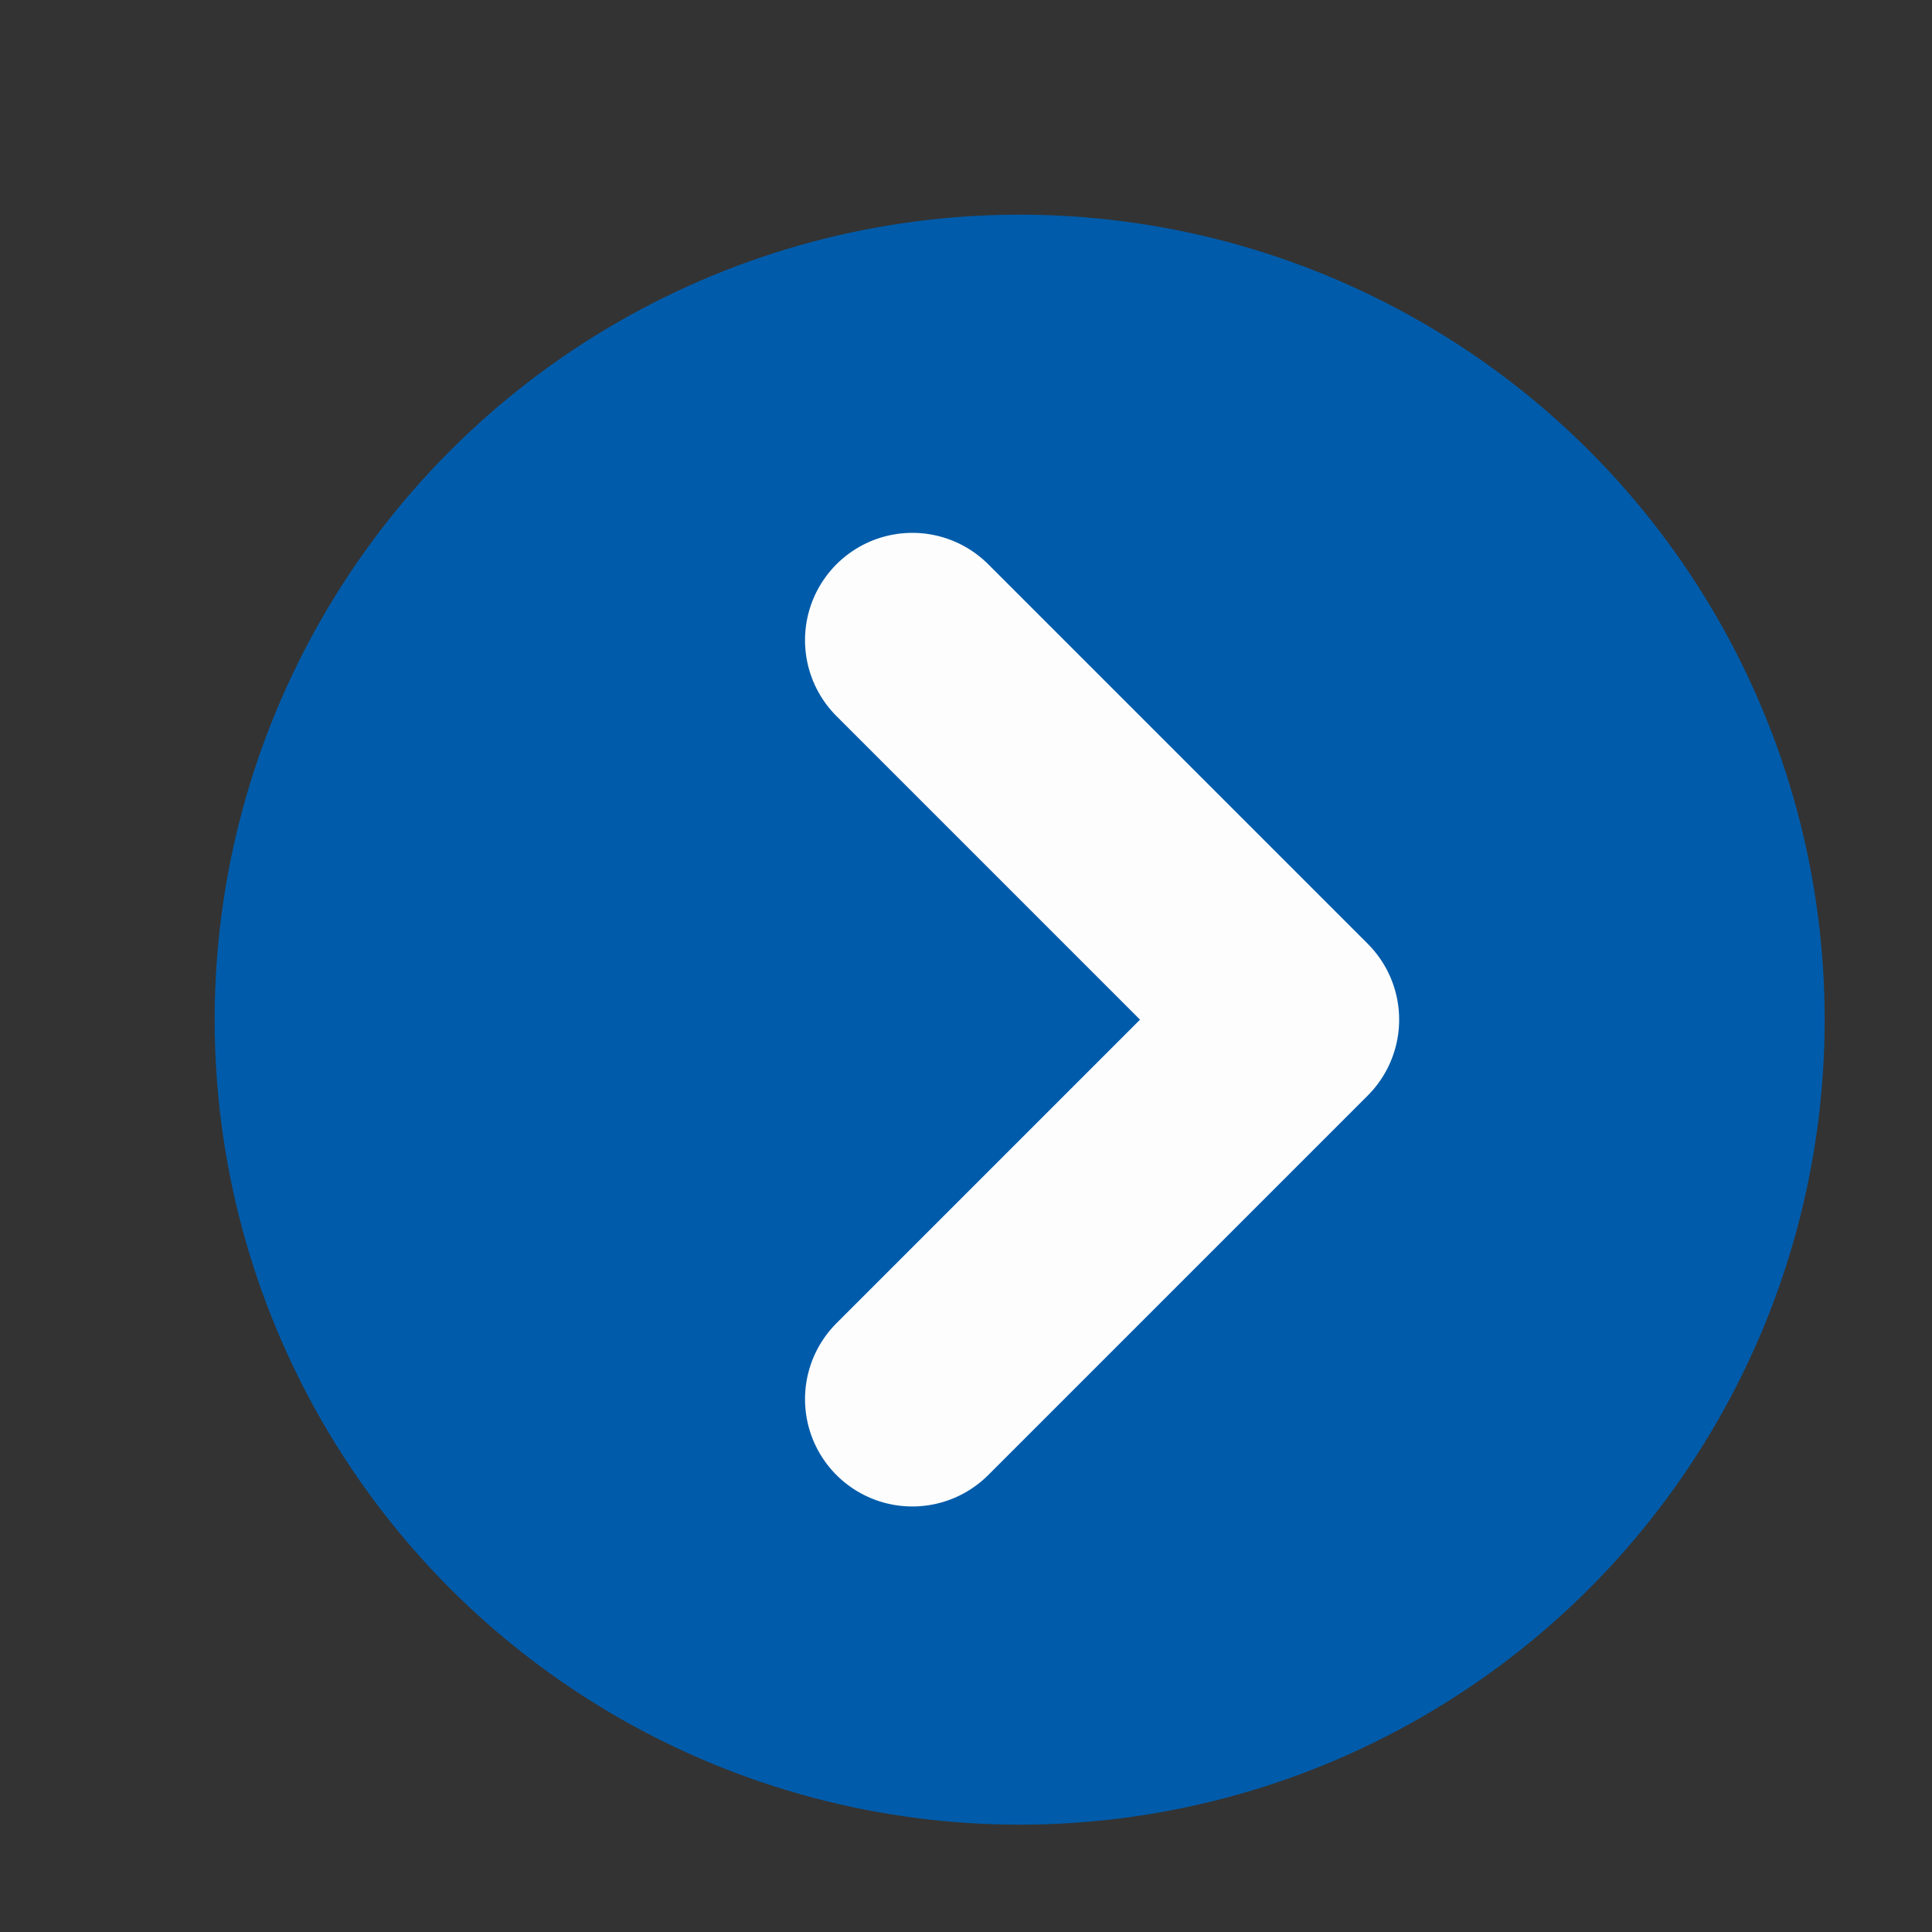
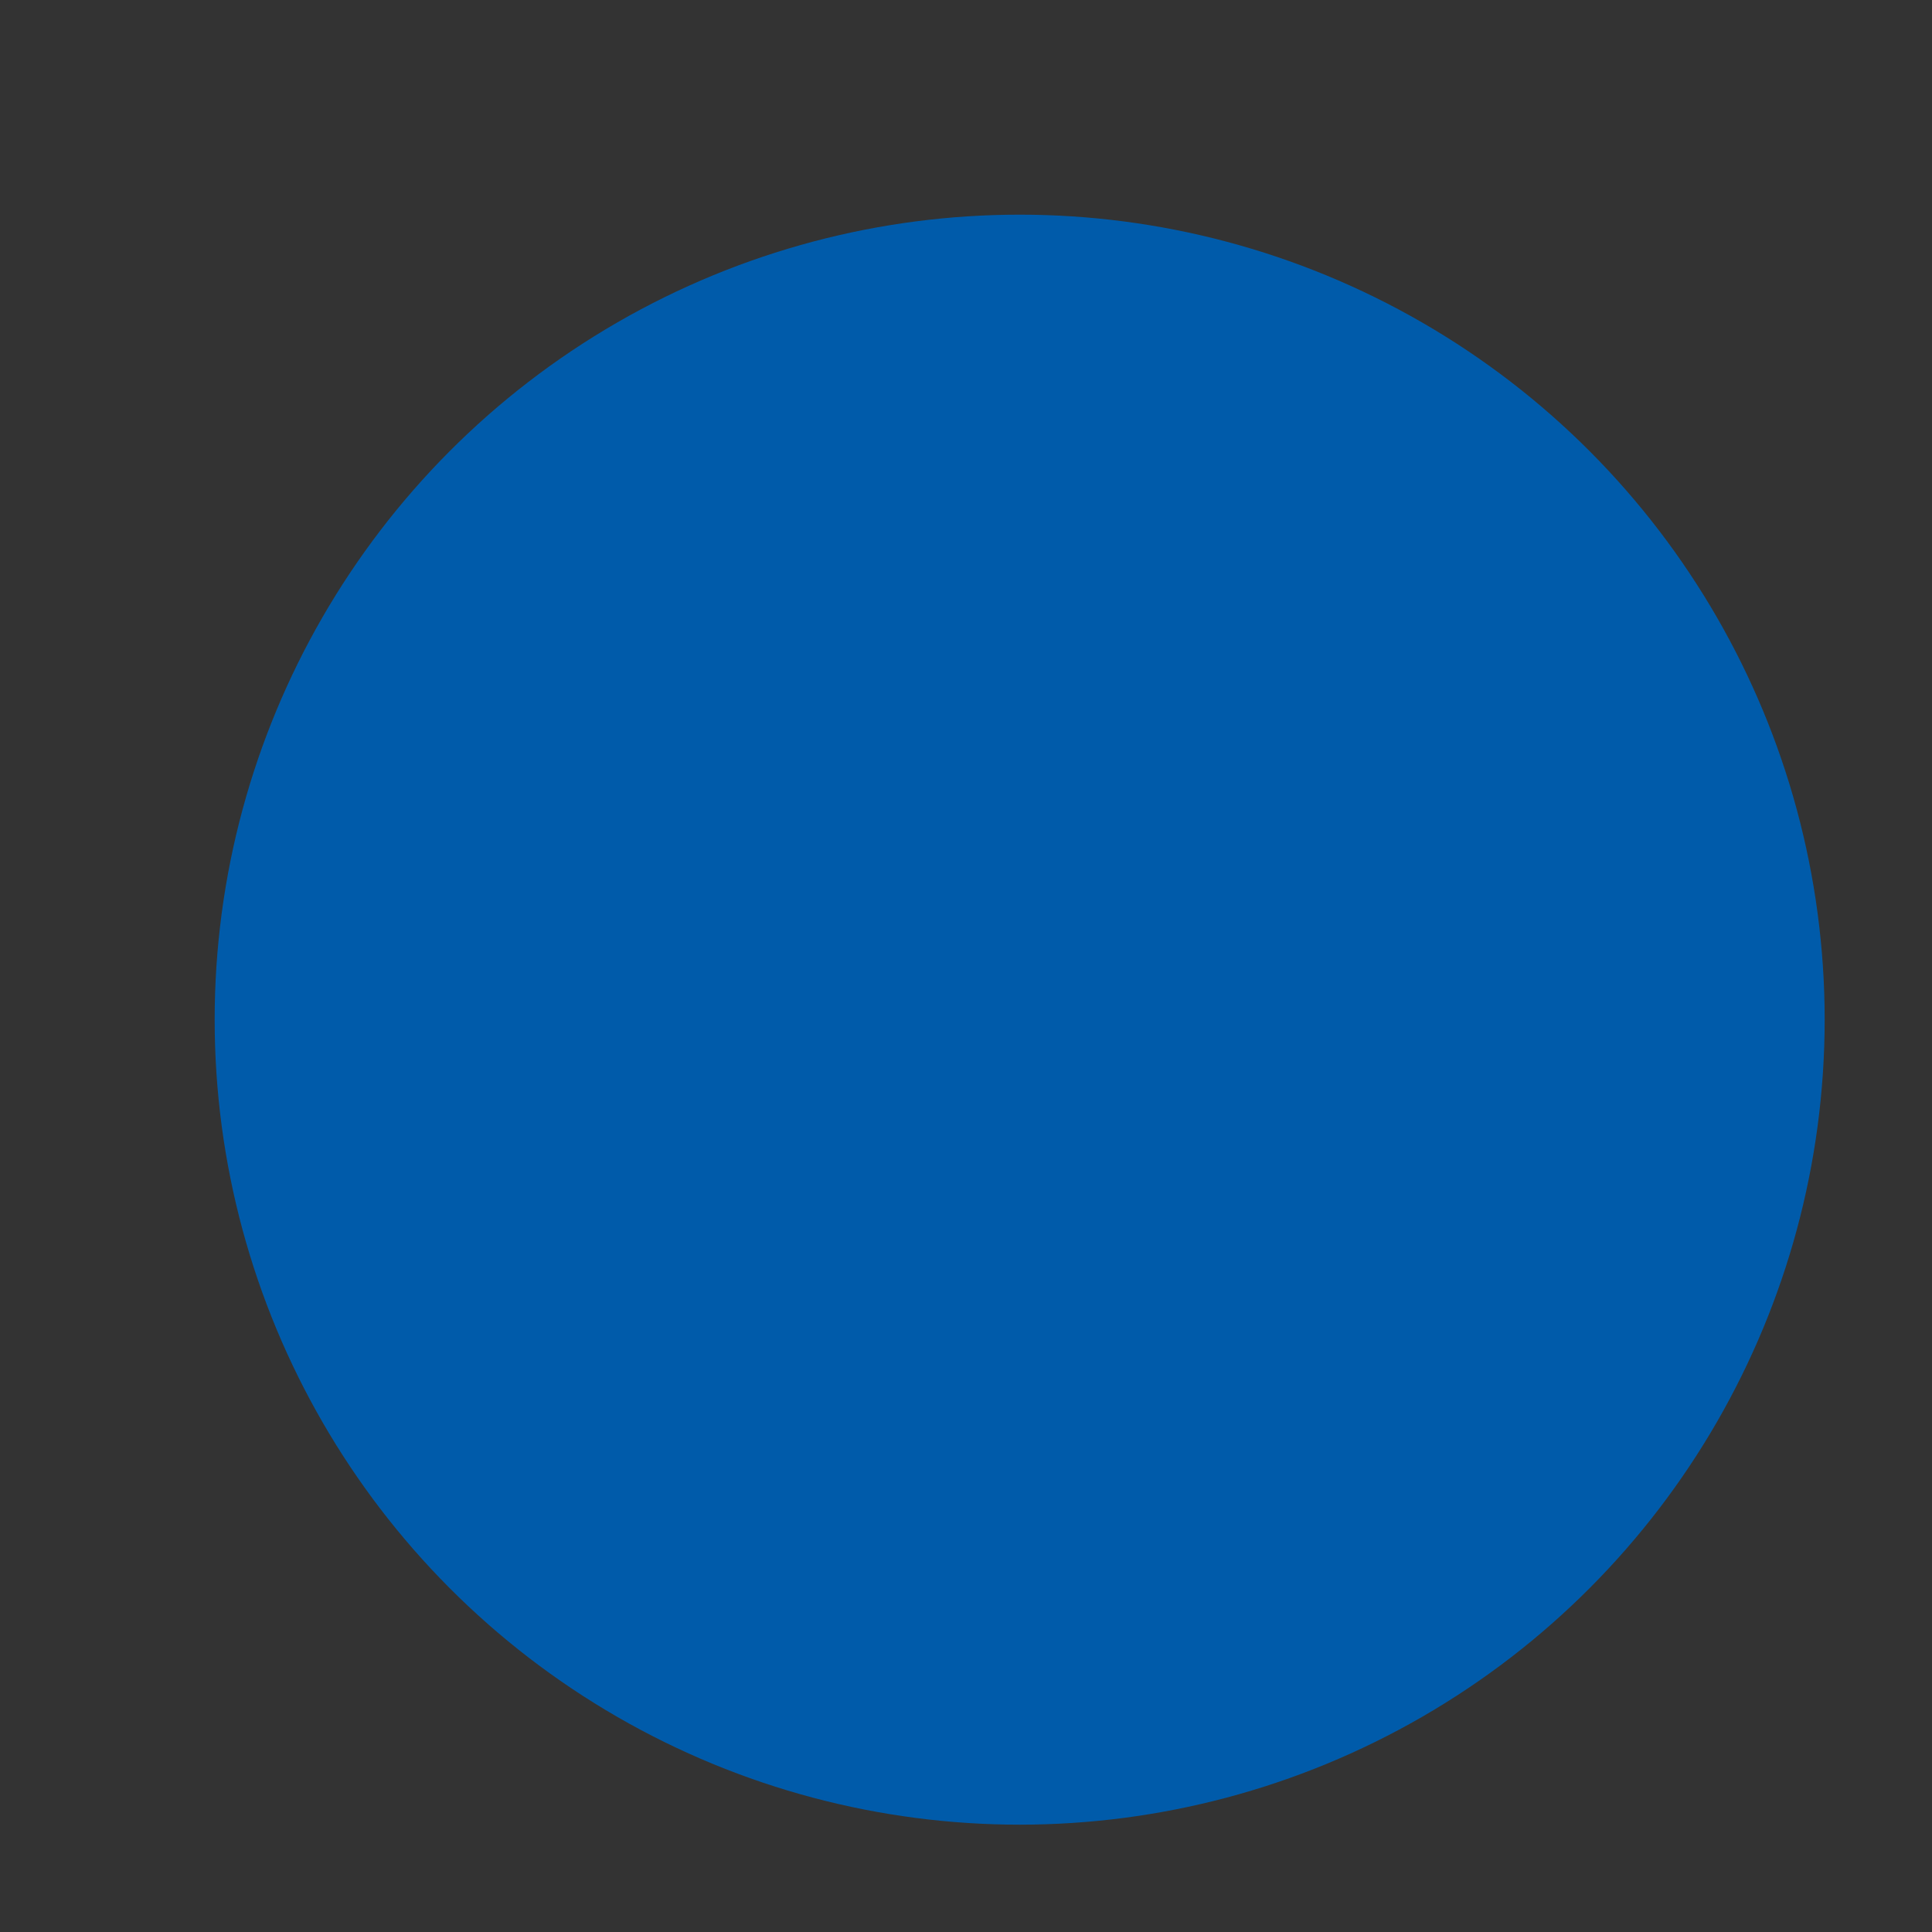
<svg xmlns="http://www.w3.org/2000/svg" xmlns:xlink="http://www.w3.org/1999/xlink" width="18px" height="18px" viewBox="0 0 18 18" version="1.1">
  <rect x="0" y="0" width="18" height="18" fill="#333333" stroke="none" />
  <title>02886_HeaderArrow</title>
  <defs>
    <rect id="path-1" x="6.07893649e-13" y="2.3691426e-13" width="12" height="12" />
  </defs>
  <g id="MAT-INC-02886_Triage_HCP" stroke="none" stroke-width="1" fill="none" fill-rule="evenodd" opacity="0.99">
    <g id="HCP-Landing-DSK" transform="translate(-1153, -32)">
      <g id="Header-Patient-Copy-2" transform="translate(0, 16)">
        <g id="HCP-Button" transform="translate(915, 16.515)">
          <g id="02886_HeaderArrow" transform="translate(238.515, -0)">
            <circle id="Oval" fill="#005CAB" cx="8.985" cy="8.985" r="7.5" />
            <g id="Lucide-Icons-/-arrow-up-right" transform="translate(8.485, 8.485) rotate(45) translate(-8.485, -8.485)translate(2.485, 2.485)">
              <mask id="mask-2" fill="white">
                <use xlink:href="#path-1" />
              </mask>
              <g id="Clip" fill-rule="nonzero" />
              <g id="Vector" stroke-linecap="round" stroke-linejoin="round" mask="url(#mask-2)" fill-rule="nonzero" stroke="#FFFFFF" stroke-width="2">
                <g transform="translate(3.5, 4.207)">
-                   <polyline points="0 0 5 0 5 5" />
-                 </g>
+                   </g>
              </g>
            </g>
          </g>
        </g>
      </g>
    </g>
  </g>
</svg>